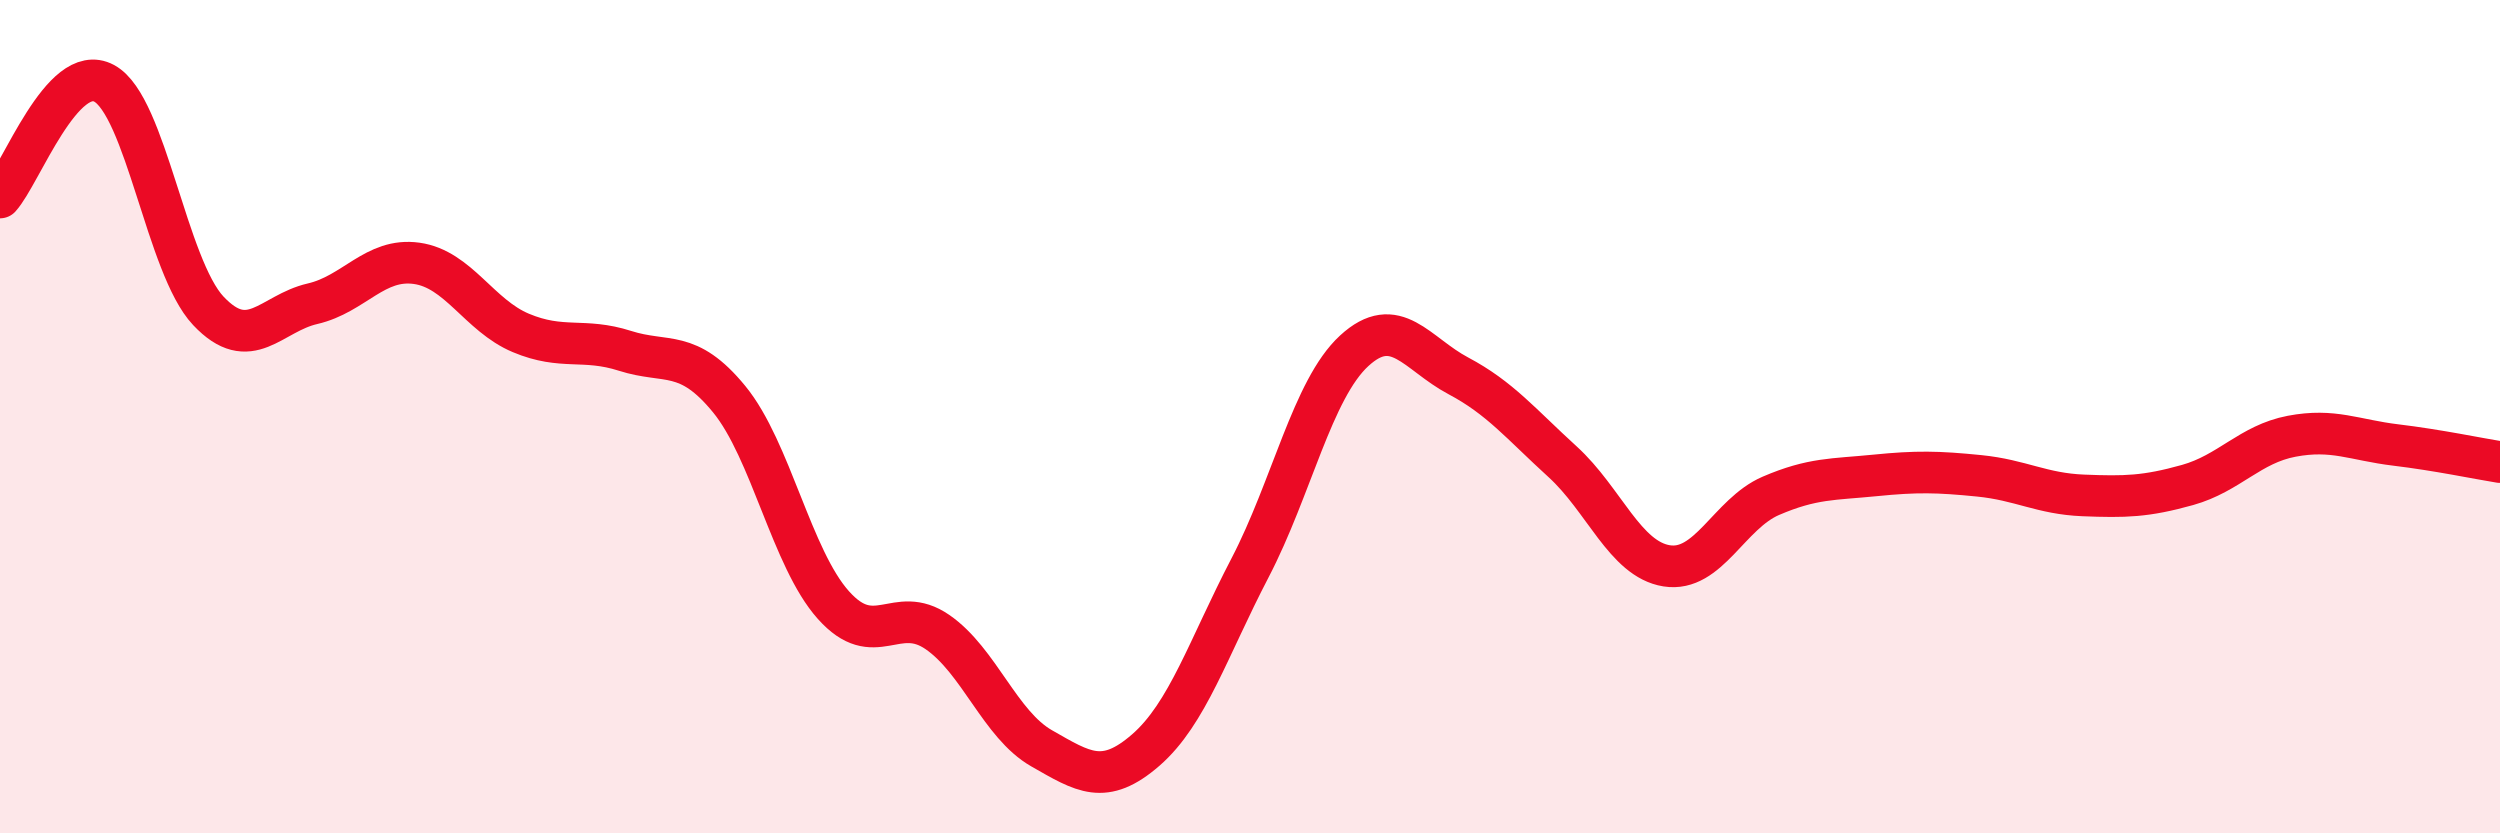
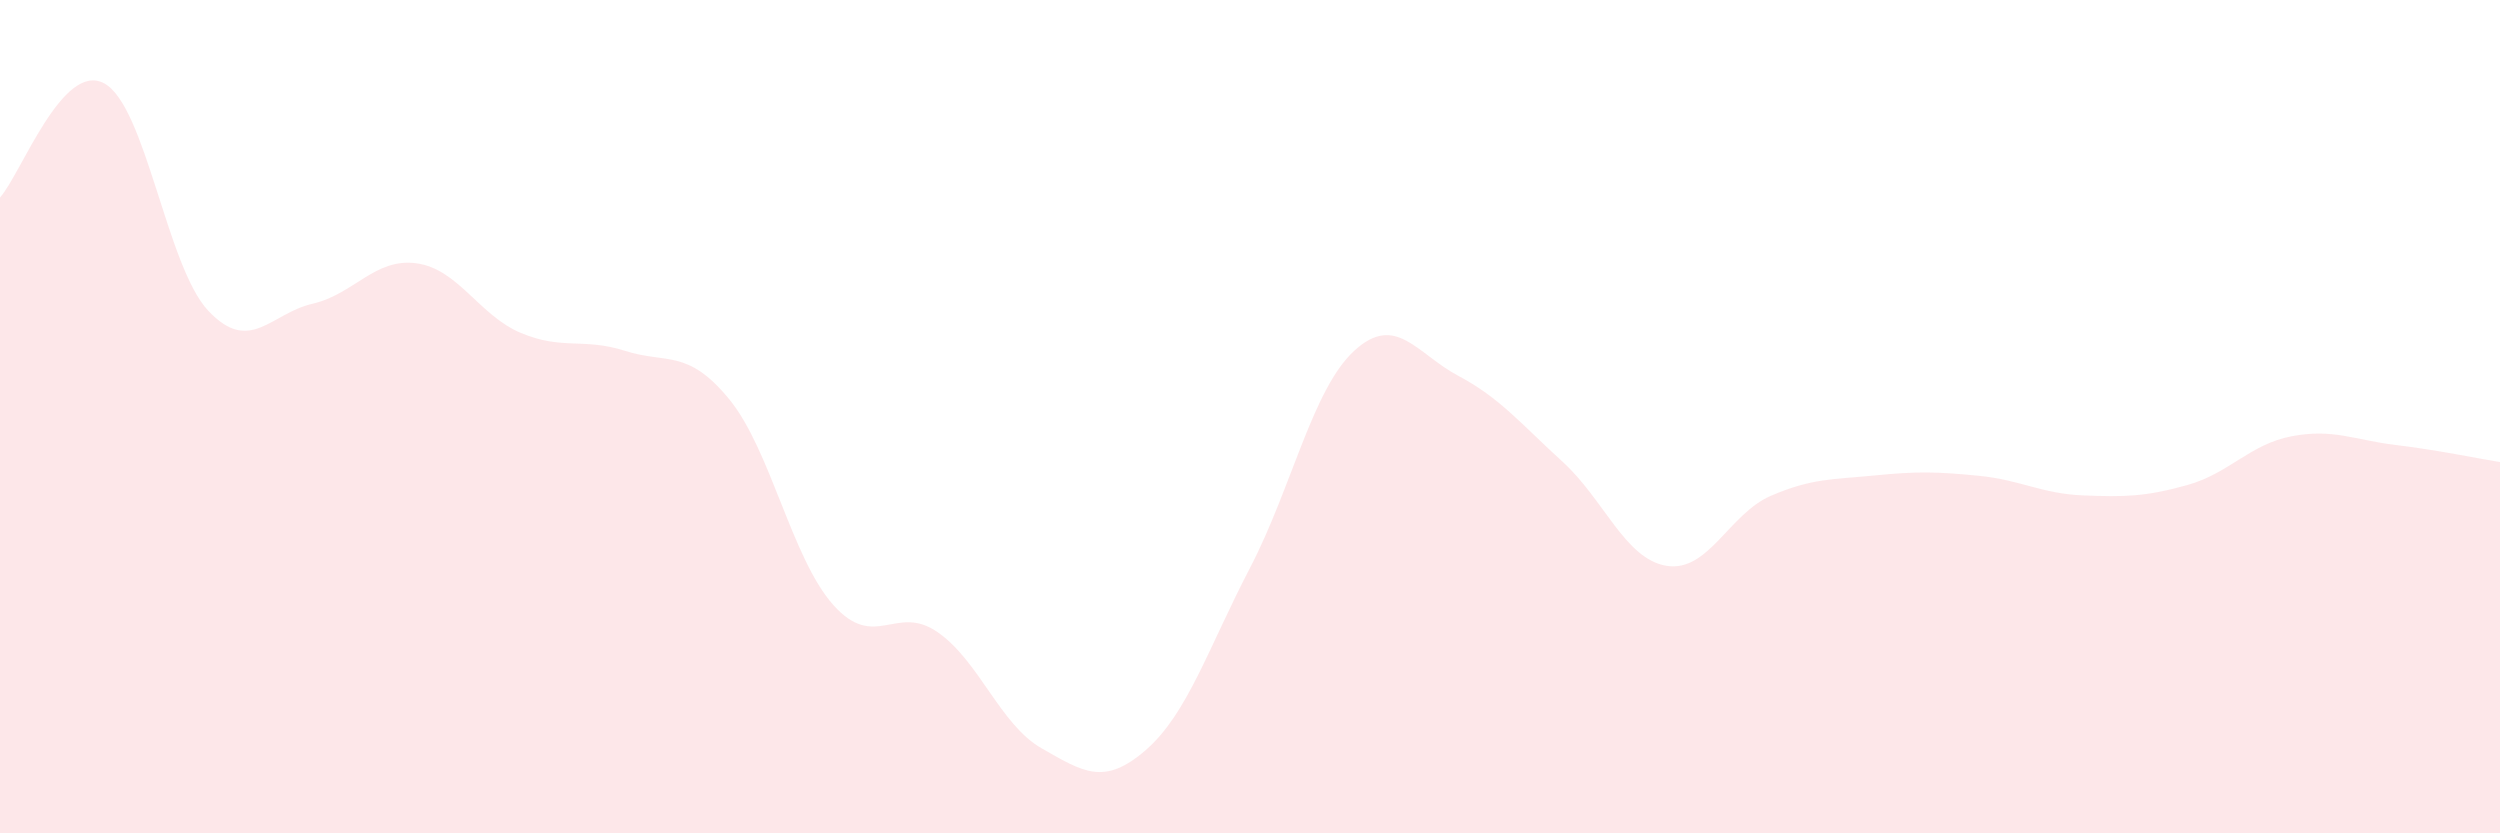
<svg xmlns="http://www.w3.org/2000/svg" width="60" height="20" viewBox="0 0 60 20">
  <path d="M 0,4.74 C 0.5,4.19 1.5,1.46 2.5,2 C 3.5,2.54 4,6.4 5,7.46 C 6,8.52 6.5,7.52 7.5,7.29 C 8.5,7.06 9,6.18 10,6.32 C 11,6.46 11.5,7.57 12.5,7.99 C 13.5,8.41 14,8.1 15,8.42 C 16,8.74 16.5,8.36 17.5,9.58 C 18.5,10.8 19,13.4 20,14.52 C 21,15.64 21.5,14.48 22.5,15.17 C 23.5,15.86 24,17.39 25,17.96 C 26,18.53 26.5,18.87 27.5,18 C 28.5,17.13 29,15.55 30,13.63 C 31,11.71 31.5,9.34 32.5,8.42 C 33.5,7.5 34,8.49 35,9.02 C 36,9.55 36.5,10.17 37.5,11.08 C 38.5,11.99 39,13.42 40,13.58 C 41,13.74 41.5,12.33 42.5,11.9 C 43.5,11.47 44,11.51 45,11.41 C 46,11.31 46.5,11.32 47.5,11.42 C 48.5,11.52 49,11.85 50,11.89 C 51,11.93 51.5,11.92 52.5,11.64 C 53.5,11.36 54,10.66 55,10.47 C 56,10.28 56.5,10.56 57.5,10.68 C 58.5,10.8 59.5,11.01 60,11.09L60 20L0 20Z" fill="#EB0A25" opacity="0.1" stroke-linecap="round" stroke-linejoin="round" />
-   <path d="M 0,4.74 C 0.5,4.19 1.5,1.46 2.5,2 C 3.5,2.54 4,6.4 5,7.46 C 6,8.52 6.5,7.52 7.5,7.29 C 8.5,7.06 9,6.18 10,6.32 C 11,6.46 11.5,7.57 12.5,7.99 C 13.5,8.41 14,8.1 15,8.42 C 16,8.74 16.5,8.36 17.5,9.58 C 18.5,10.8 19,13.4 20,14.52 C 21,15.64 21.5,14.48 22.5,15.17 C 23.5,15.86 24,17.39 25,17.96 C 26,18.53 26.5,18.87 27.5,18 C 28.5,17.13 29,15.55 30,13.63 C 31,11.71 31.5,9.34 32.5,8.42 C 33.5,7.5 34,8.49 35,9.02 C 36,9.55 36.5,10.17 37.5,11.08 C 38.5,11.99 39,13.42 40,13.58 C 41,13.74 41.5,12.33 42.5,11.9 C 43.5,11.47 44,11.51 45,11.41 C 46,11.31 46.5,11.32 47.5,11.42 C 48.5,11.52 49,11.85 50,11.89 C 51,11.93 51.5,11.92 52.5,11.64 C 53.5,11.36 54,10.66 55,10.47 C 56,10.28 56.5,10.56 57.5,10.68 C 58.5,10.8 59.5,11.01 60,11.09" stroke="#EB0A25" stroke-width="1" fill="none" stroke-linecap="round" stroke-linejoin="round" />
</svg>